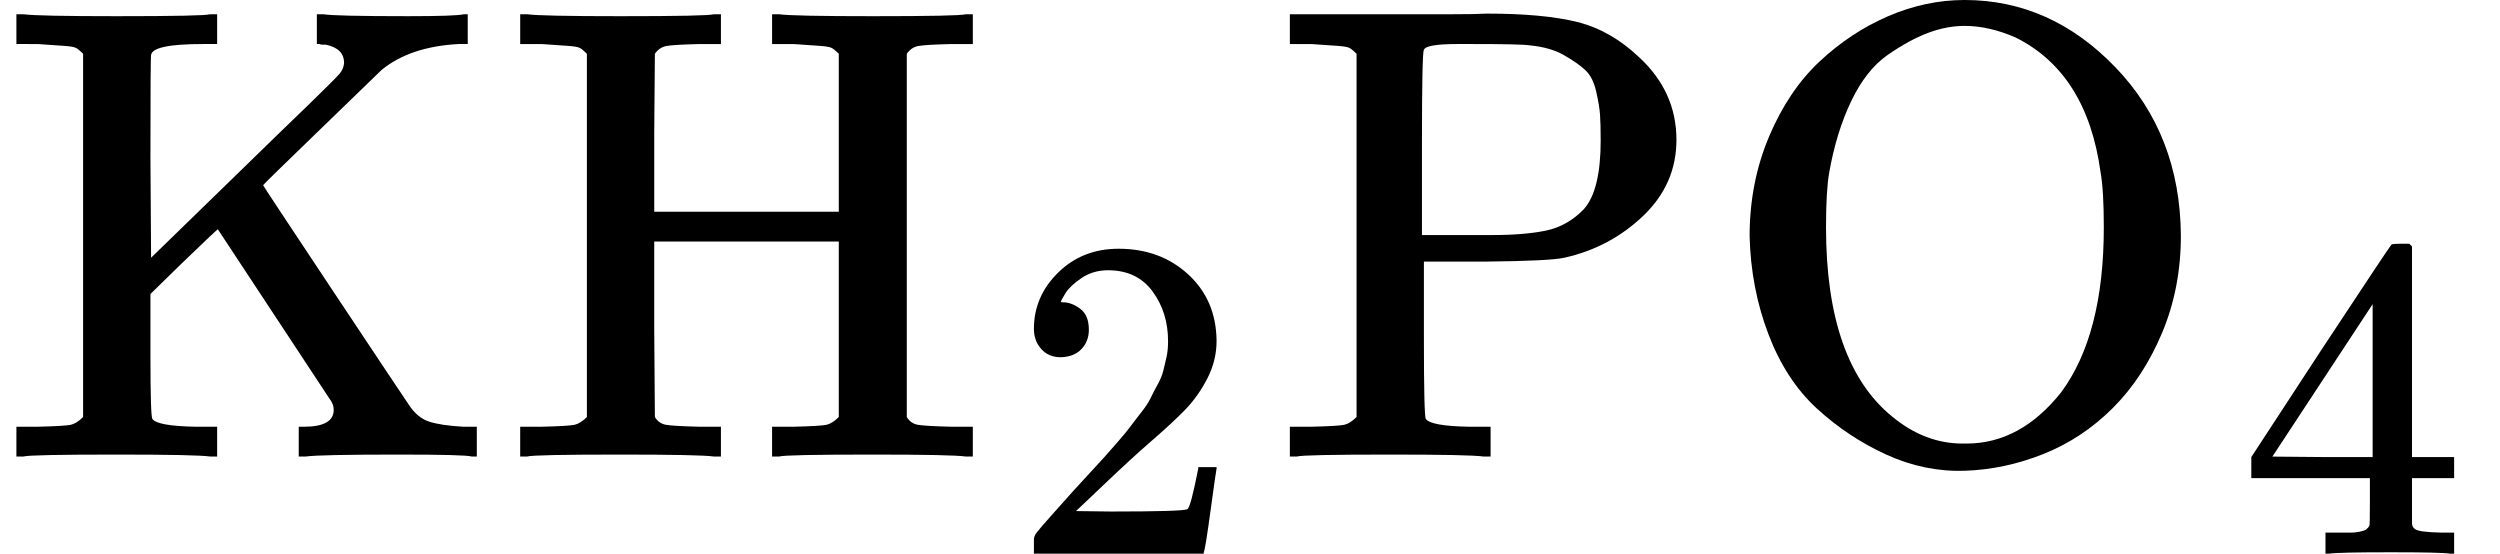
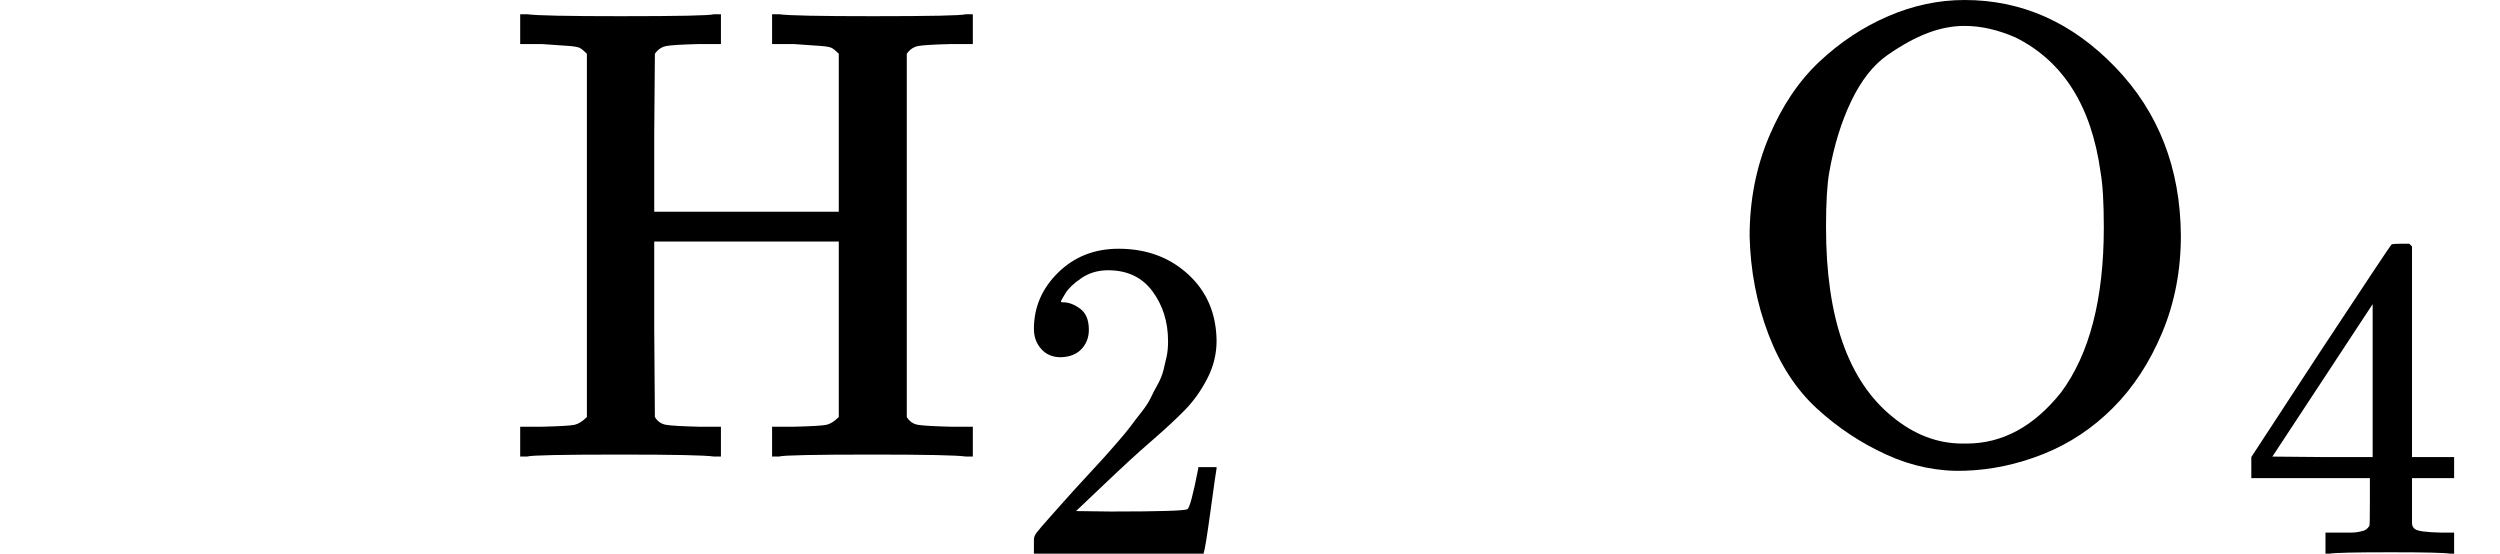
<svg xmlns="http://www.w3.org/2000/svg" style="vertical-align:-.339ex" width="8.733ex" height="1.934ex" viewBox="0 -705 3860.1 855">
  <g data-mml-node="math" stroke="currentColor" fill="currentColor" stroke-width="0">
-     <path data-c="4B" d="M128-622q-7-7-11-9t-16-3-43-3H25v-46h11q21 3 144 3 135 0 144-3h11v46h-22q-78 0-80 17-1 2-1 158l1 155 146-142q46-45 100-97 39-38 45-45t7-16v-1q0-22-28-28h-5q-3 0-5-1h-4v-46h10q18 3 131 3 74 0 86-3h6v46h-14q-75 4-119 40-5 5-94 91t-89 87 109 165T631-80q13 20 31 26t53 8h21V0h-8q-9-3-113-3-122 0-143 3h-11v-46h8q46 0 46-26 0-6-3-12L336-351q-4 3-58 55l-46 45v95q0 94 3 98 8 11 67 12h33V0h-11q-21-3-144-3Q45-3 36 0H25v-46h33q42-1 51-3t19-12v-561z" stroke="none" data-mml-node="mi" />
    <g data-mml-node="msub">
      <path data-c="48" d="M906-622q-7-7-11-9t-16-3-43-3h-33v-46h11q21 3 144 3 135 0 144-3h11v46h-33q-40 1-51 3t-18 12l-1 122v122h285v-244q-7-7-11-9t-16-3-43-3h-33v-46h11q21 3 144 3 135 0 144-3h11v46h-33q-40 1-51 3t-18 12v561q6 10 17 12t52 3h33V0h-11q-21-3-144-3-135 0-144 3h-11v-46h33q42-1 51-3t19-12v-271h-285v135l1 136q6 10 17 12t52 3h33V0h-11q-21-3-144-3-135 0-144 3h-11v-46h33q42-1 51-3t19-12v-561z" stroke="none" data-mml-node="mi" />
      <g data-mml-node="TeXAtom" data-mjx-texclass="ORD">
        <path data-c="32" d="M1638.063-153.303q-19.089 0-30.401-12.726t-11.312-31.108q0-50.197 37.471-86.961t93.324-36.764q64.337 0 107.464 39.592t43.834 102.515q0 30.401-14.14 57.974t-33.936 48.076-56.56 52.318q-25.452 21.917-70.7 65.044l-41.713 39.592 53.732.707q110.999 0 118.069-3.535 4.949-1.414 16.968-62.923v-2.121h28.28v2.121q-.707 2.121-9.191 64.337t-10.605 65.044V150H1596.35v-21.917q0-4.949 4.242-10.605t21.21-24.745q20.503-22.624 35.35-39.592 6.363-7.07 24.038-26.159T1705.228.823t20.503-23.331 19.796-24.038 16.261-21.21 14.847-22.624 10.605-20.503 9.191-22.624 4.949-21.21 2.121-23.331q0-44.541-24.038-77.063t-68.579-32.522q-23.331 0-41.006 12.019t-24.745 23.331-7.07 13.433q0 .707 3.535.707 12.726 0 26.159 9.898t13.433 32.522q0 17.675-11.312 29.694t-31.815 12.726z" stroke="none" data-mml-node="mn" />
      </g>
    </g>
-     <path data-c="50" d="M2094.6-622q-7-7-11-9t-16-3-43-3h-33v-46h249q39 0 55-1 88 0 140 13t96 55q57 53 57 127 0 68-51 117t-122 65q-22 5-123 6h-94v120q0 119 3 123 8 11 67 12h33V0h-11q-21-3-144-3-135 0-144 3h-11v-46h33q42-1 51-3t19-12v-561zm377 134q0-26-1-40t-6-36-17-33-33-23-53-15q-12-2-90-2h-21q-49 0-52 9-3 4-3 145v141h108q51 0 84-7t58-33q26-29 26-106z" stroke="none" data-mml-node="mi" />
    <g data-mml-node="msub">
      <path data-c="4F" d="M2701.6-340q0-83 30-154t78-116 106-70 118-25q133 0 233 104t101 260q0 81-29 150t-76 116-107 71-122 26-121-25-107-71-75-115-29-151zm411-307q-41-18-79-18-28 0-57 11t-62 34-56 71-34 110q-5 28-5 85 0 210 103 293 50 41 108 41h6q83 0 146-79 66-89 66-255 0-57-5-85-21-153-131-208z" stroke="none" data-mml-node="mi" />
      <g data-mml-node="TeXAtom" data-mjx-texclass="ORD">
        <path data-c="34" d="M3783.234 150q-12.726-2.121-91.203-2.121-82.012 0-94.738 2.121h-6.363v-32.522h41.006q4.949 0 12.019-1.414t9.898-3.535 4.949-5.656q.707-1.414.707-38.178v-35.35h-183.113V.823l106.757-163.317q108.171-164.024 109.585-164.731 1.414-1.414 14.847-1.414h12.726l4.242 4.242V.823h65.044v32.522h-65.044v69.993q0 4.949 4.242 8.484 5.656 4.949 40.299 5.656h20.503V150h-6.363zM3663.751.823v-236.138L3508.918.116l77.063.707h77.77z" stroke="none" data-mml-node="mn" />
      </g>
    </g>
  </g>
</svg>